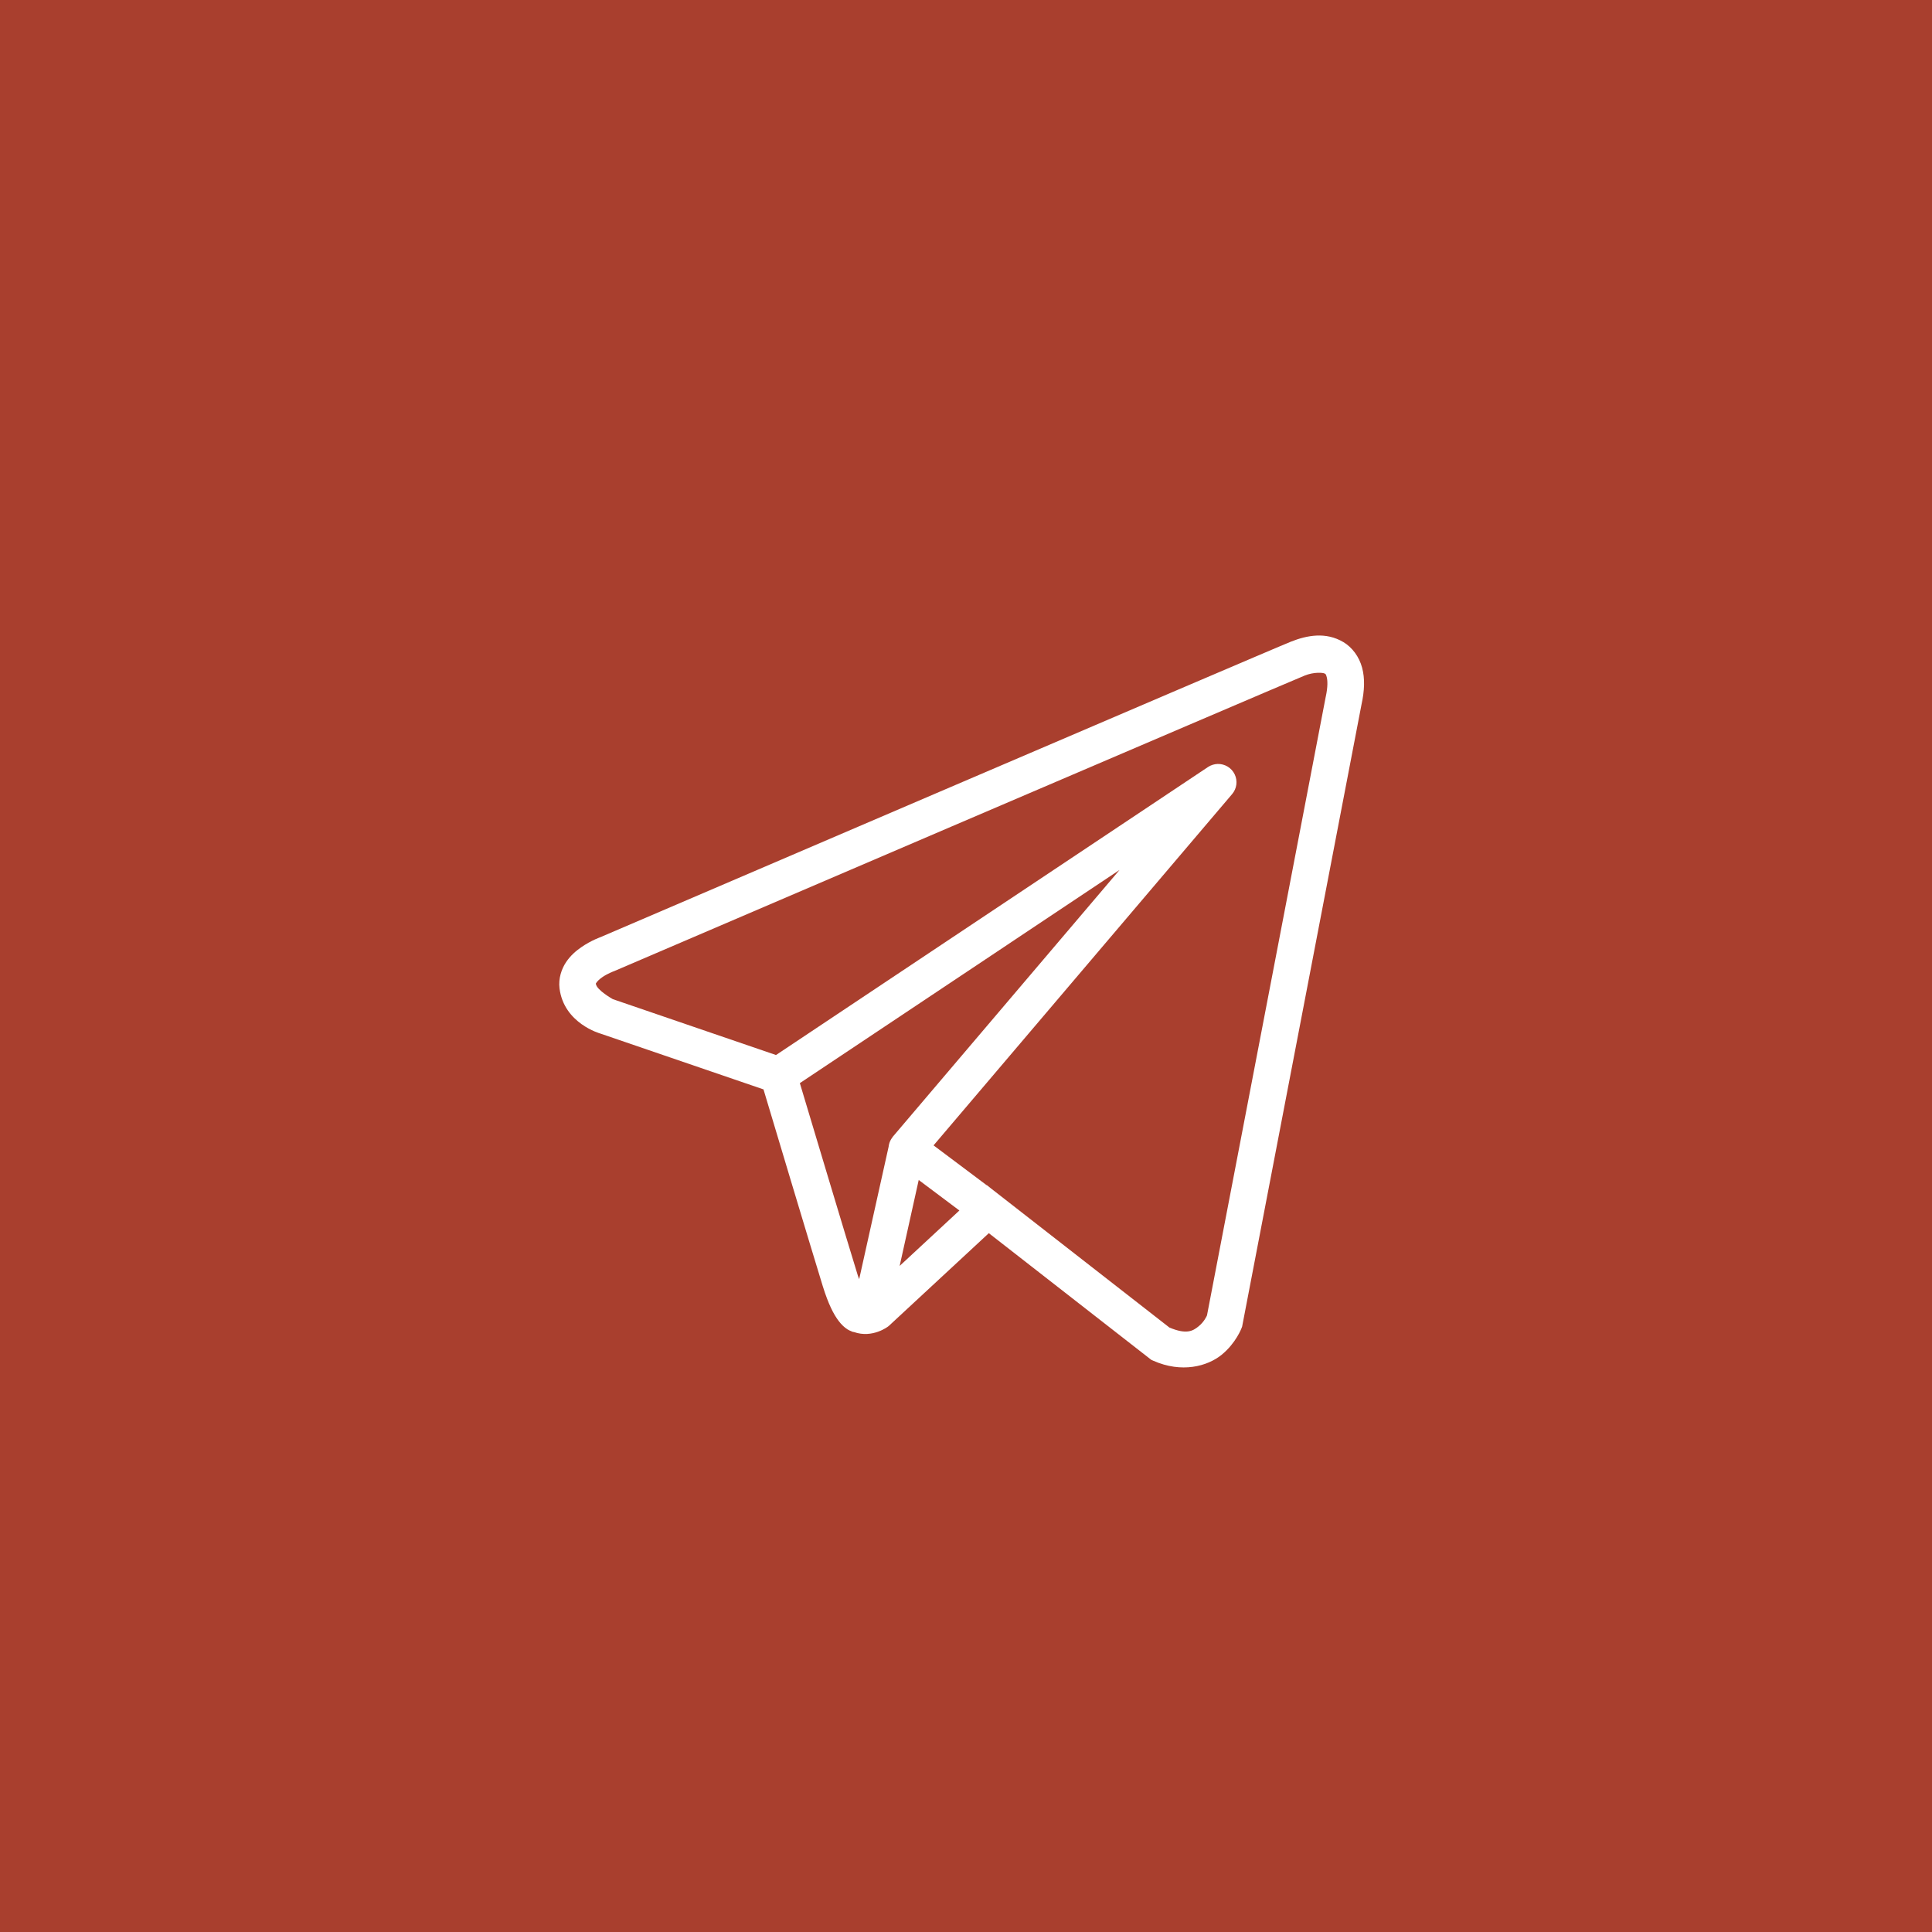
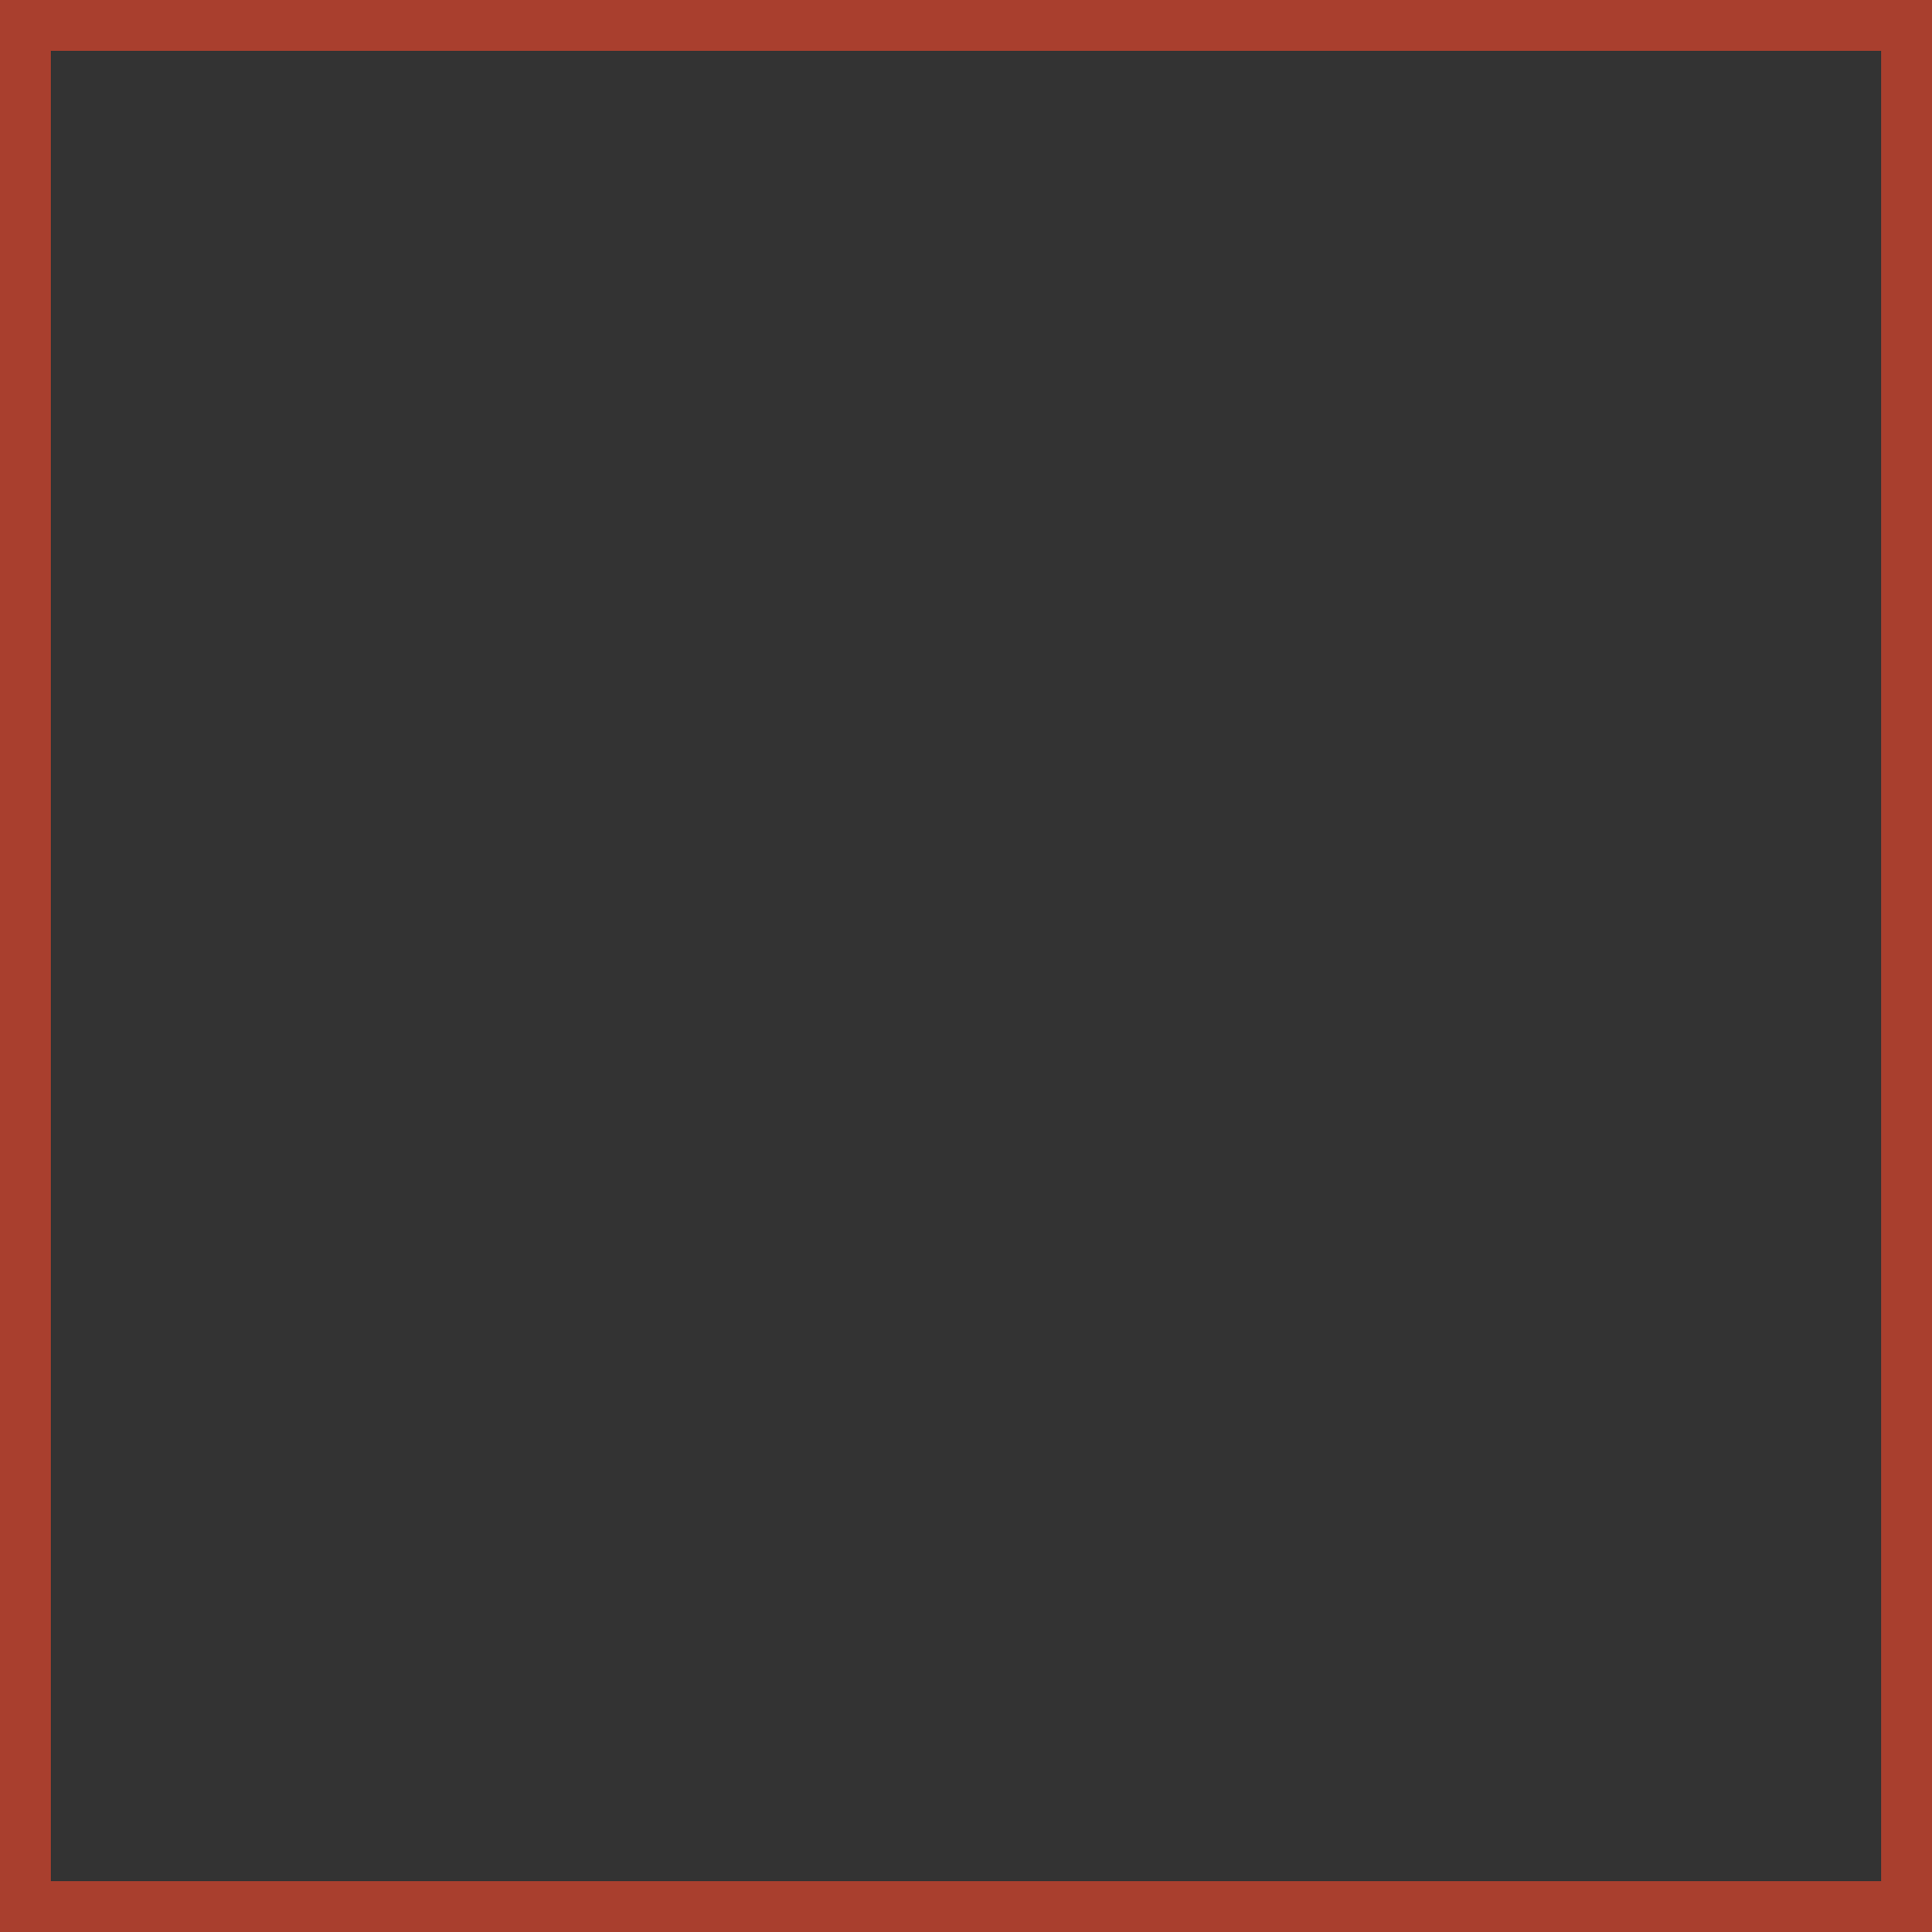
<svg xmlns="http://www.w3.org/2000/svg" width="38" height="38" viewBox="0 0 38 38" fill="none">
  <rect x="0" y="0" width="38" height="38" fill="#333333" stroke="none" />
-   <rect x="0.5" y="0.5" width="37" height="37" fill="#A93F2E" />
  <rect x="0.5" y="0.5" width="37" height="37" stroke="#A93F2E" />
-   <path d="M25.895 12.501C25.72 12.509 25.549 12.558 25.395 12.619C25.243 12.68 24.366 13.055 23.071 13.608C21.776 14.162 20.092 14.883 18.423 15.598C15.085 17.028 11.805 18.435 11.805 18.435L11.829 18.426C11.829 18.426 11.631 18.492 11.431 18.632C11.33 18.702 11.222 18.793 11.134 18.924C11.046 19.056 10.981 19.242 11.005 19.439C11.091 20.132 11.809 20.329 11.809 20.329L11.812 20.33L15.017 21.427C15.098 21.7 15.989 24.671 16.184 25.301C16.293 25.649 16.394 25.849 16.499 25.986C16.552 26.055 16.608 26.108 16.669 26.147C16.693 26.162 16.719 26.174 16.744 26.184H16.745C16.749 26.185 16.752 26.185 16.755 26.187L16.746 26.185C16.752 26.187 16.758 26.191 16.764 26.193C16.775 26.197 16.782 26.197 16.797 26.2C17.164 26.328 17.468 26.09 17.468 26.09L17.48 26.081L19.449 24.255L22.644 26.746L22.684 26.764C23.243 27.012 23.749 26.874 24.029 26.646C24.309 26.418 24.419 26.124 24.419 26.124L24.431 26.093L26.779 13.857C26.839 13.583 26.848 13.346 26.791 13.133C26.734 12.919 26.597 12.733 26.424 12.63C26.251 12.527 26.071 12.493 25.895 12.501ZM25.914 13.233C25.985 13.23 26.038 13.238 26.055 13.248C26.072 13.258 26.079 13.256 26.095 13.317C26.111 13.377 26.12 13.504 26.076 13.703L26.075 13.707L23.74 25.872C23.735 25.885 23.686 25.997 23.575 26.087C23.462 26.18 23.336 26.252 23.001 26.111L19.507 23.387L19.409 23.309L19.407 23.312L18.362 22.528L24.234 15.619C24.279 15.566 24.308 15.502 24.317 15.433C24.326 15.364 24.315 15.293 24.285 15.231C24.255 15.168 24.207 15.115 24.148 15.079C24.088 15.043 24.02 15.024 23.95 15.026C23.883 15.028 23.816 15.049 23.76 15.086L15.263 20.751L12.053 19.652C12.053 19.652 11.735 19.474 11.72 19.351C11.719 19.344 11.715 19.35 11.732 19.326C11.748 19.301 11.79 19.259 11.842 19.223C11.946 19.15 12.066 19.106 12.066 19.106L12.077 19.102L12.089 19.097C12.089 19.097 15.37 17.69 18.707 16.26C20.376 15.545 22.059 14.824 23.354 14.271C24.649 13.717 25.584 13.319 25.663 13.287C25.753 13.251 25.843 13.236 25.914 13.233ZM22.02 17.111L17.567 22.35L17.565 22.352C17.558 22.361 17.552 22.37 17.546 22.379C17.539 22.388 17.532 22.398 17.526 22.409C17.501 22.451 17.485 22.498 17.479 22.547C17.479 22.548 17.479 22.549 17.479 22.55L16.899 25.159C16.889 25.131 16.882 25.12 16.872 25.087V25.086C16.688 24.494 15.848 21.692 15.732 21.304L22.02 17.111ZM18.07 23.209L18.87 23.809L17.695 24.899L18.07 23.209Z" fill="white" />
</svg>